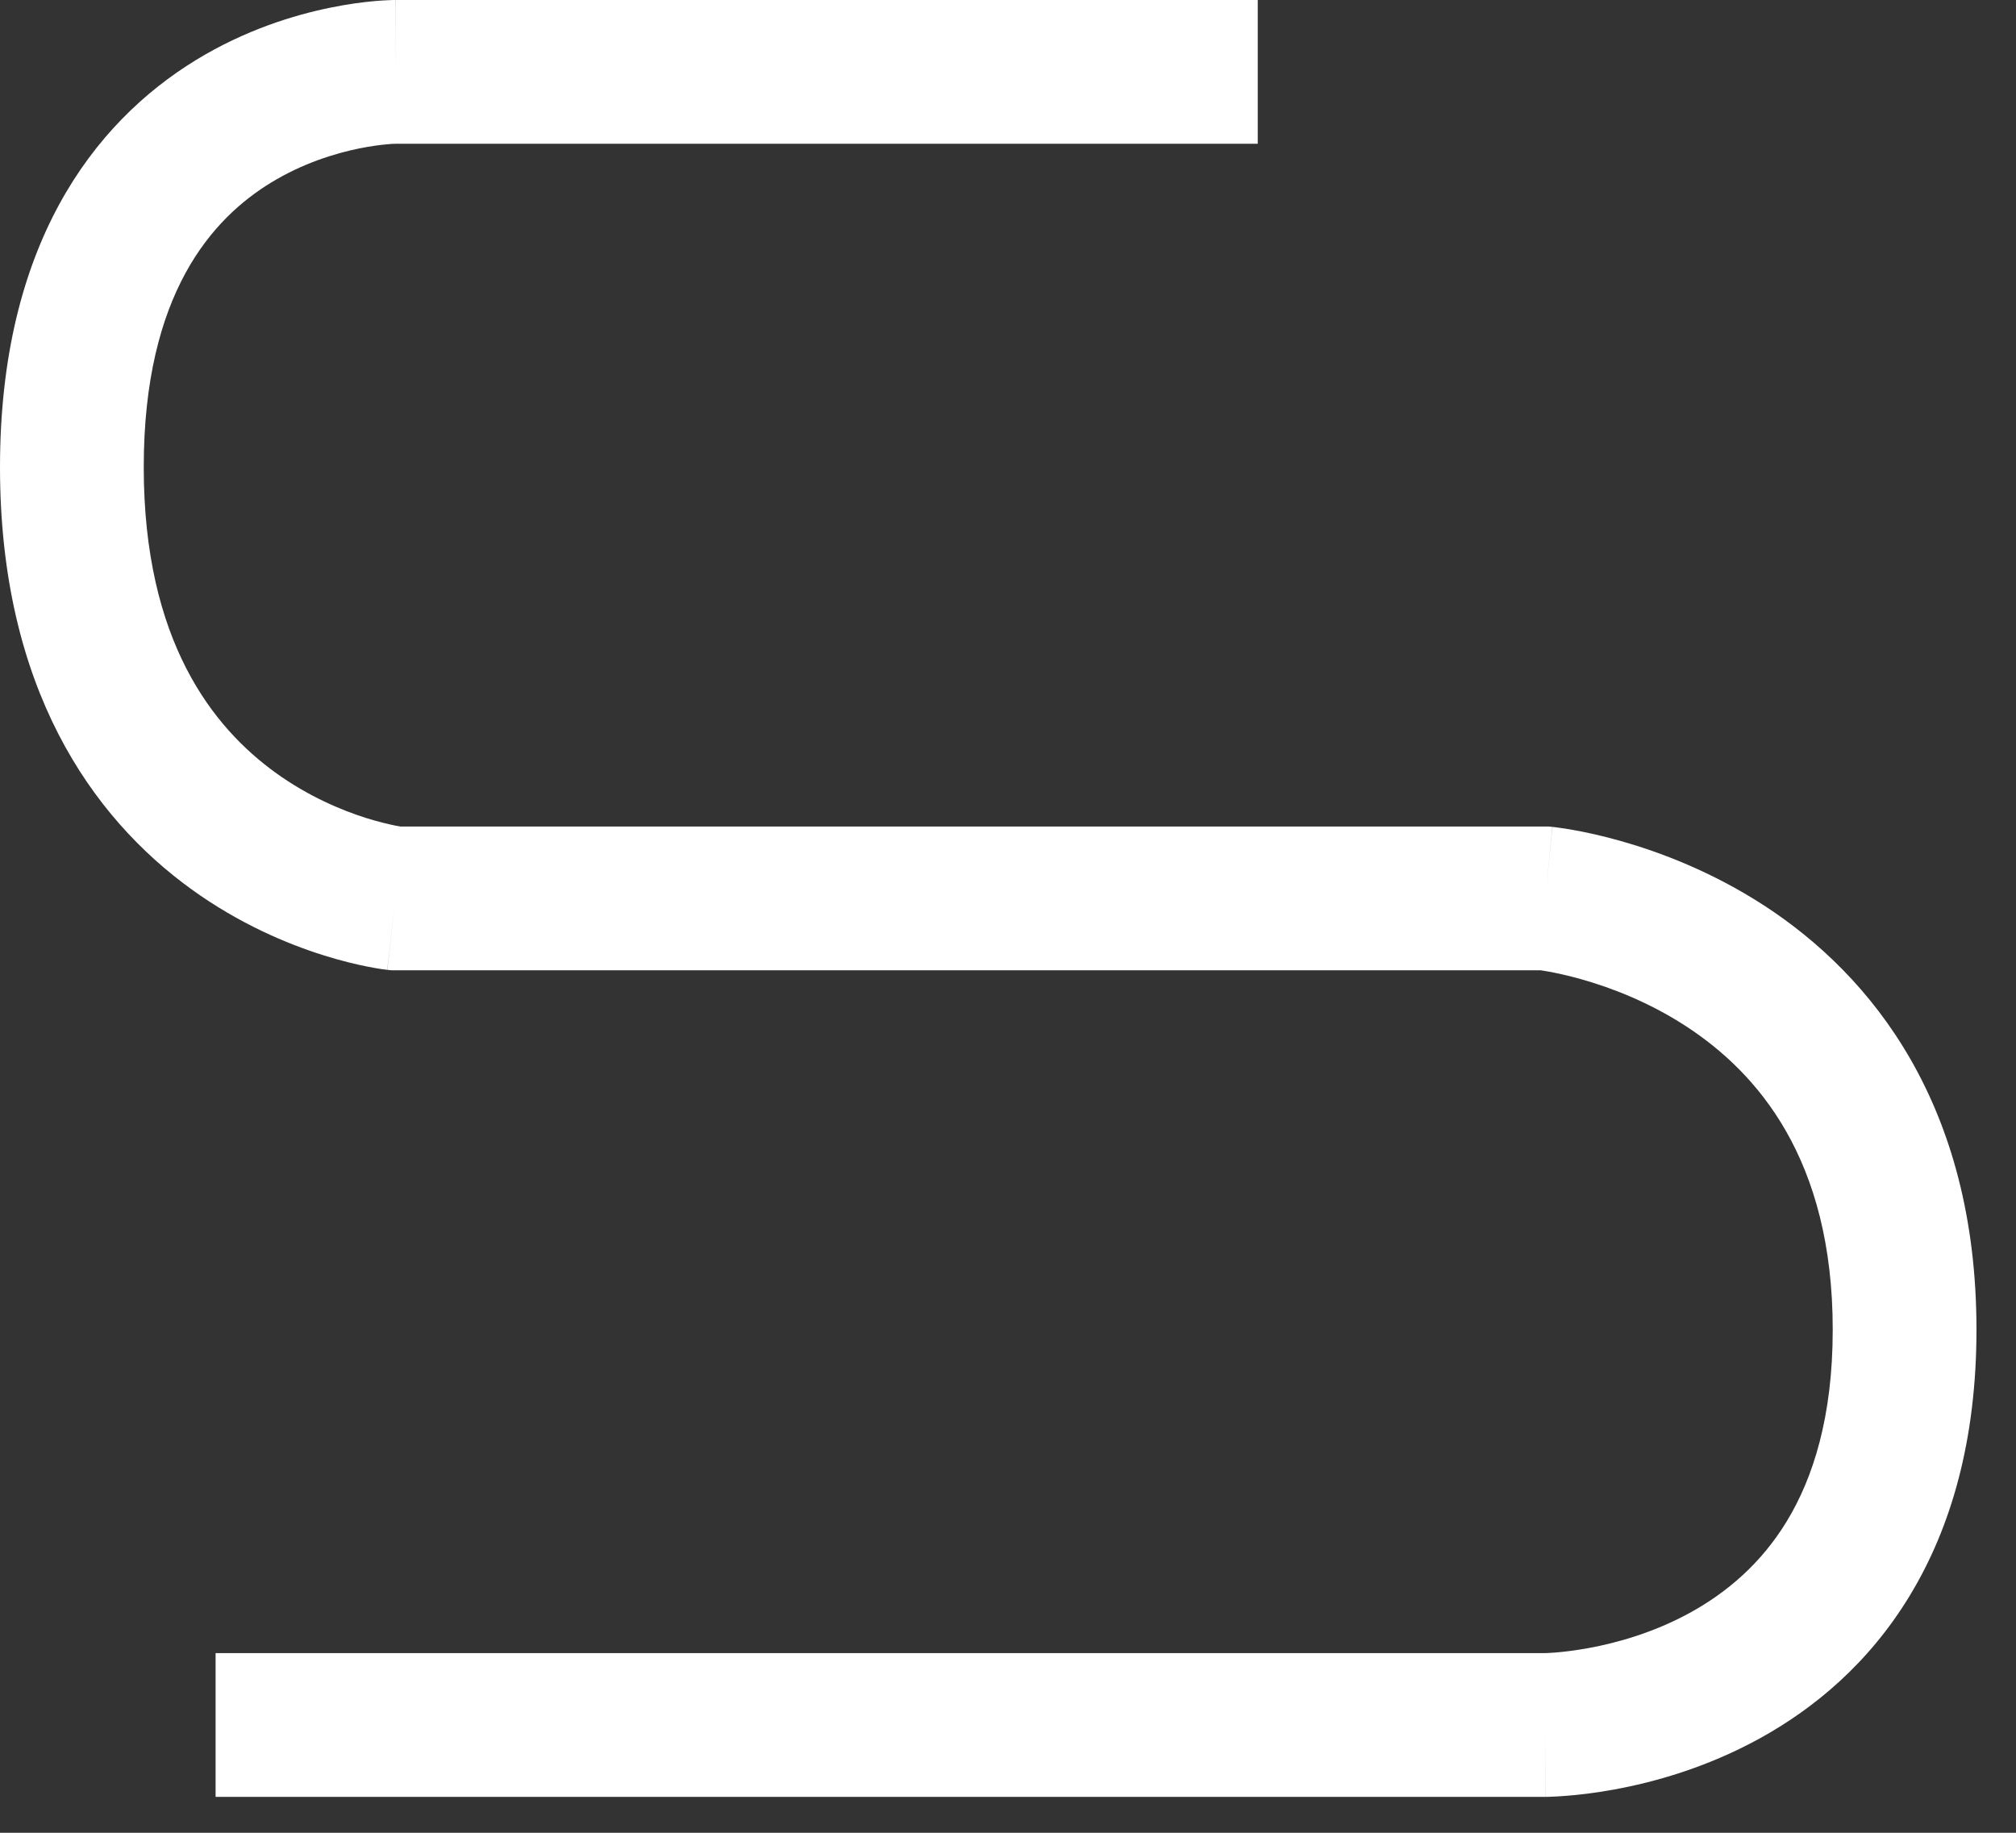
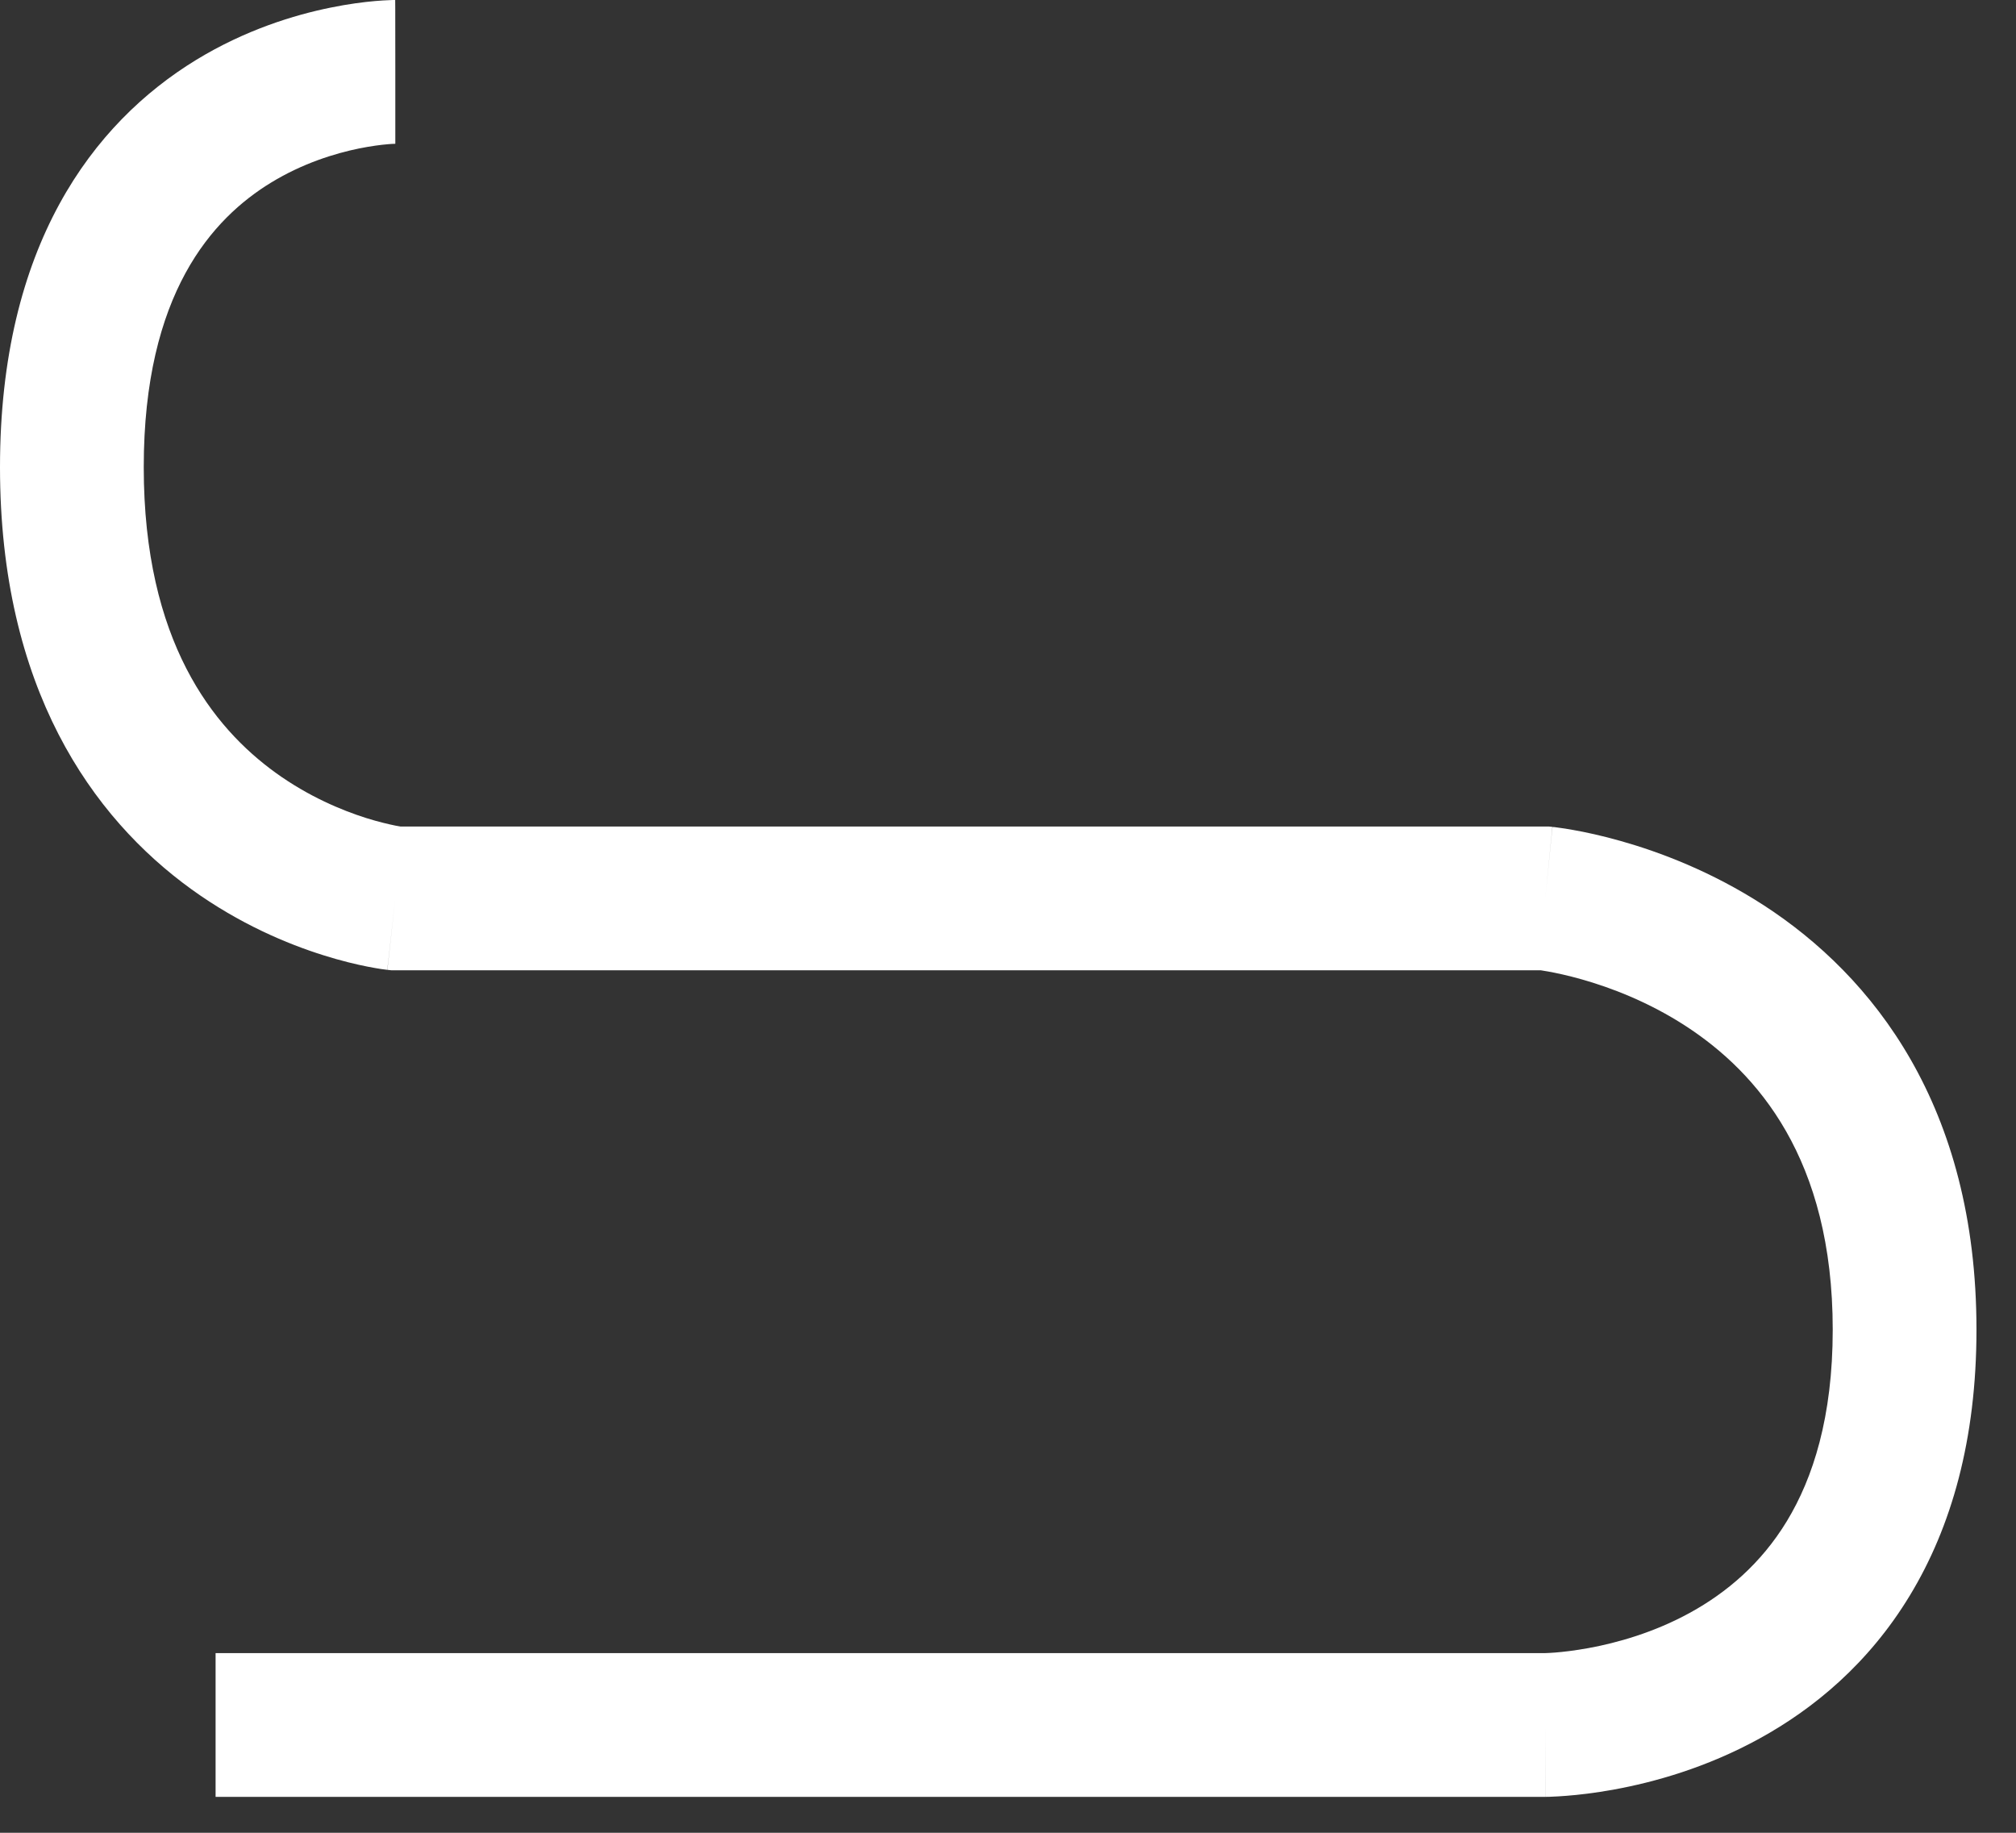
<svg xmlns="http://www.w3.org/2000/svg" fill="none" height="100%" overflow="visible" preserveAspectRatio="none" style="display: block;" viewBox="0 0 33 30" width="100%">
  <rect x="0" y="0" width="33" height="30" fill="#333333" stroke="none" />
-   <path clip-rule="evenodd" d="M6.471 0H20.588V2.353H6.478L6.459 2.354C6.437 2.354 6.398 2.356 6.345 2.361C6.239 2.37 6.077 2.39 5.878 2.43C5.477 2.512 4.953 2.674 4.437 2.989C3.481 3.573 2.353 4.8 2.353 7.647C2.353 10.501 3.492 11.912 4.512 12.649C5.048 13.036 5.589 13.262 5.997 13.391C6.199 13.454 6.364 13.492 6.472 13.514C6.506 13.521 6.534 13.526 6.556 13.529H25.353L25.411 13.535L25.294 14.706C25.411 13.535 25.413 13.535 25.413 13.535L25.414 13.536L25.417 13.536L25.425 13.537L25.449 13.539C25.467 13.541 25.491 13.544 25.52 13.549C25.577 13.556 25.657 13.568 25.754 13.586C25.948 13.62 26.216 13.677 26.534 13.767C27.166 13.946 28.017 14.264 28.877 14.822C30.647 15.973 32.353 18.093 32.353 21.765C32.353 23.567 31.941 24.997 31.263 26.115C30.587 27.232 29.685 27.972 28.802 28.457C27.926 28.939 27.062 29.175 26.425 29.291C26.105 29.35 25.834 29.38 25.639 29.395C25.541 29.403 25.462 29.407 25.403 29.409C25.389 29.41 25.376 29.41 25.364 29.411C25.352 29.411 25.341 29.411 25.332 29.411L25.309 29.412L25.3 29.412H25.297H25.295C25.295 29.412 25.294 29.412 25.294 28.235V29.412H3.529V27.059H25.292H25.29L25.317 27.058C25.345 27.057 25.392 27.055 25.455 27.05C25.581 27.04 25.77 27.019 26.001 26.977C26.467 26.892 27.074 26.723 27.668 26.396C28.256 26.072 28.825 25.599 29.251 24.896C29.676 24.194 30 23.198 30 21.765C30 18.966 28.764 17.556 27.594 16.795C26.983 16.398 26.363 16.164 25.892 16.031C25.659 15.965 25.468 15.925 25.34 15.902C25.289 15.893 25.248 15.886 25.22 15.882H6.405L6.341 15.875L6.471 14.706C6.341 15.875 6.339 15.875 6.339 15.875L6.338 15.875L6.334 15.874L6.326 15.873L6.303 15.87C6.285 15.868 6.262 15.865 6.234 15.861C6.179 15.852 6.105 15.84 6.014 15.822C5.833 15.786 5.584 15.728 5.29 15.635C4.705 15.451 3.922 15.125 3.135 14.557C1.508 13.382 0 11.264 0 7.647C0 4.023 1.519 2.015 3.21 0.981C4.018 0.488 4.817 0.245 5.409 0.125C5.706 0.064 5.958 0.033 6.141 0.017C6.232 0.009 6.308 0.005 6.363 0.003C6.391 0.001 6.414 0.001 6.432 0L6.455 0L6.464 0H6.468H6.469C6.469 0 6.471 0 6.471 1.176V0Z" fill="white" fill-rule="evenodd" id="Vector" />
+   <path clip-rule="evenodd" d="M6.471 0V2.353H6.478L6.459 2.354C6.437 2.354 6.398 2.356 6.345 2.361C6.239 2.37 6.077 2.39 5.878 2.43C5.477 2.512 4.953 2.674 4.437 2.989C3.481 3.573 2.353 4.8 2.353 7.647C2.353 10.501 3.492 11.912 4.512 12.649C5.048 13.036 5.589 13.262 5.997 13.391C6.199 13.454 6.364 13.492 6.472 13.514C6.506 13.521 6.534 13.526 6.556 13.529H25.353L25.411 13.535L25.294 14.706C25.411 13.535 25.413 13.535 25.413 13.535L25.414 13.536L25.417 13.536L25.425 13.537L25.449 13.539C25.467 13.541 25.491 13.544 25.52 13.549C25.577 13.556 25.657 13.568 25.754 13.586C25.948 13.62 26.216 13.677 26.534 13.767C27.166 13.946 28.017 14.264 28.877 14.822C30.647 15.973 32.353 18.093 32.353 21.765C32.353 23.567 31.941 24.997 31.263 26.115C30.587 27.232 29.685 27.972 28.802 28.457C27.926 28.939 27.062 29.175 26.425 29.291C26.105 29.35 25.834 29.38 25.639 29.395C25.541 29.403 25.462 29.407 25.403 29.409C25.389 29.41 25.376 29.41 25.364 29.411C25.352 29.411 25.341 29.411 25.332 29.411L25.309 29.412L25.3 29.412H25.297H25.295C25.295 29.412 25.294 29.412 25.294 28.235V29.412H3.529V27.059H25.292H25.29L25.317 27.058C25.345 27.057 25.392 27.055 25.455 27.05C25.581 27.04 25.77 27.019 26.001 26.977C26.467 26.892 27.074 26.723 27.668 26.396C28.256 26.072 28.825 25.599 29.251 24.896C29.676 24.194 30 23.198 30 21.765C30 18.966 28.764 17.556 27.594 16.795C26.983 16.398 26.363 16.164 25.892 16.031C25.659 15.965 25.468 15.925 25.34 15.902C25.289 15.893 25.248 15.886 25.22 15.882H6.405L6.341 15.875L6.471 14.706C6.341 15.875 6.339 15.875 6.339 15.875L6.338 15.875L6.334 15.874L6.326 15.873L6.303 15.87C6.285 15.868 6.262 15.865 6.234 15.861C6.179 15.852 6.105 15.84 6.014 15.822C5.833 15.786 5.584 15.728 5.29 15.635C4.705 15.451 3.922 15.125 3.135 14.557C1.508 13.382 0 11.264 0 7.647C0 4.023 1.519 2.015 3.21 0.981C4.018 0.488 4.817 0.245 5.409 0.125C5.706 0.064 5.958 0.033 6.141 0.017C6.232 0.009 6.308 0.005 6.363 0.003C6.391 0.001 6.414 0.001 6.432 0L6.455 0L6.464 0H6.468H6.469C6.469 0 6.471 0 6.471 1.176V0Z" fill="white" fill-rule="evenodd" id="Vector" />
</svg>